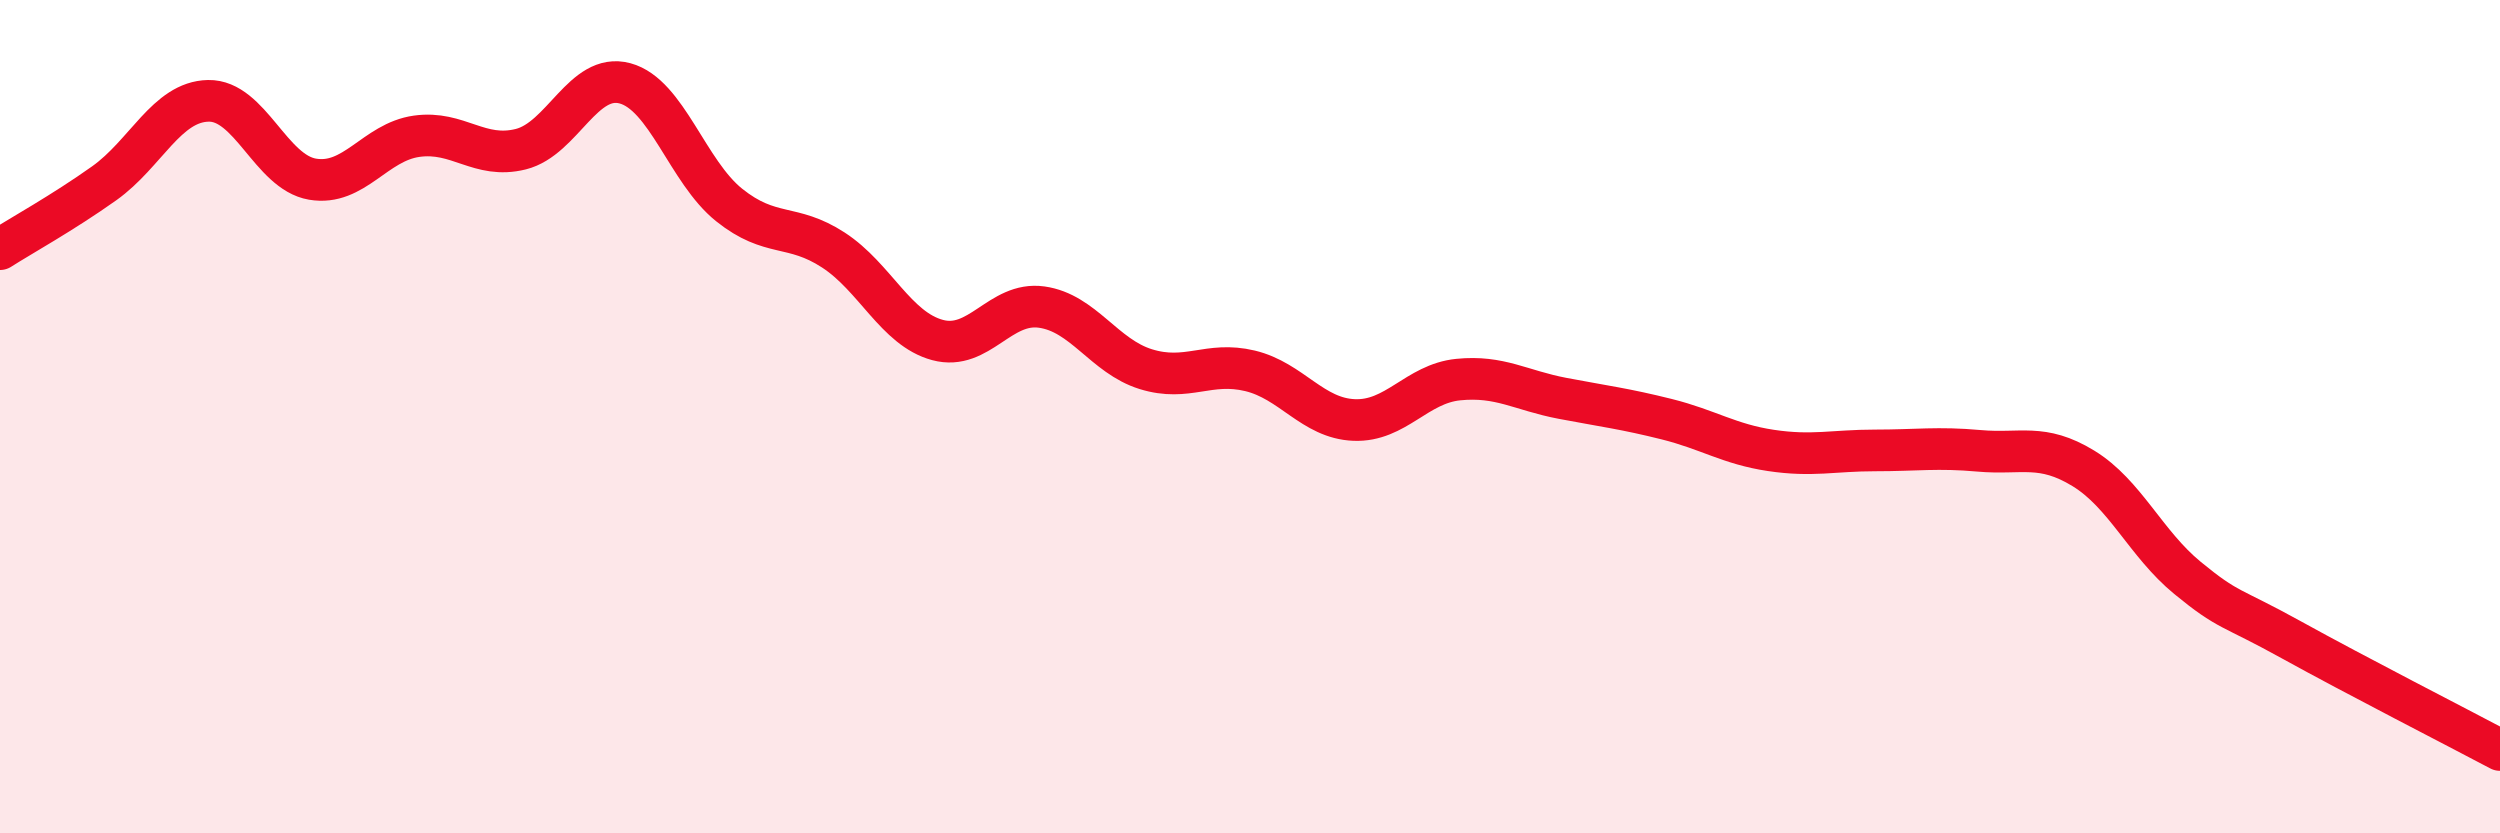
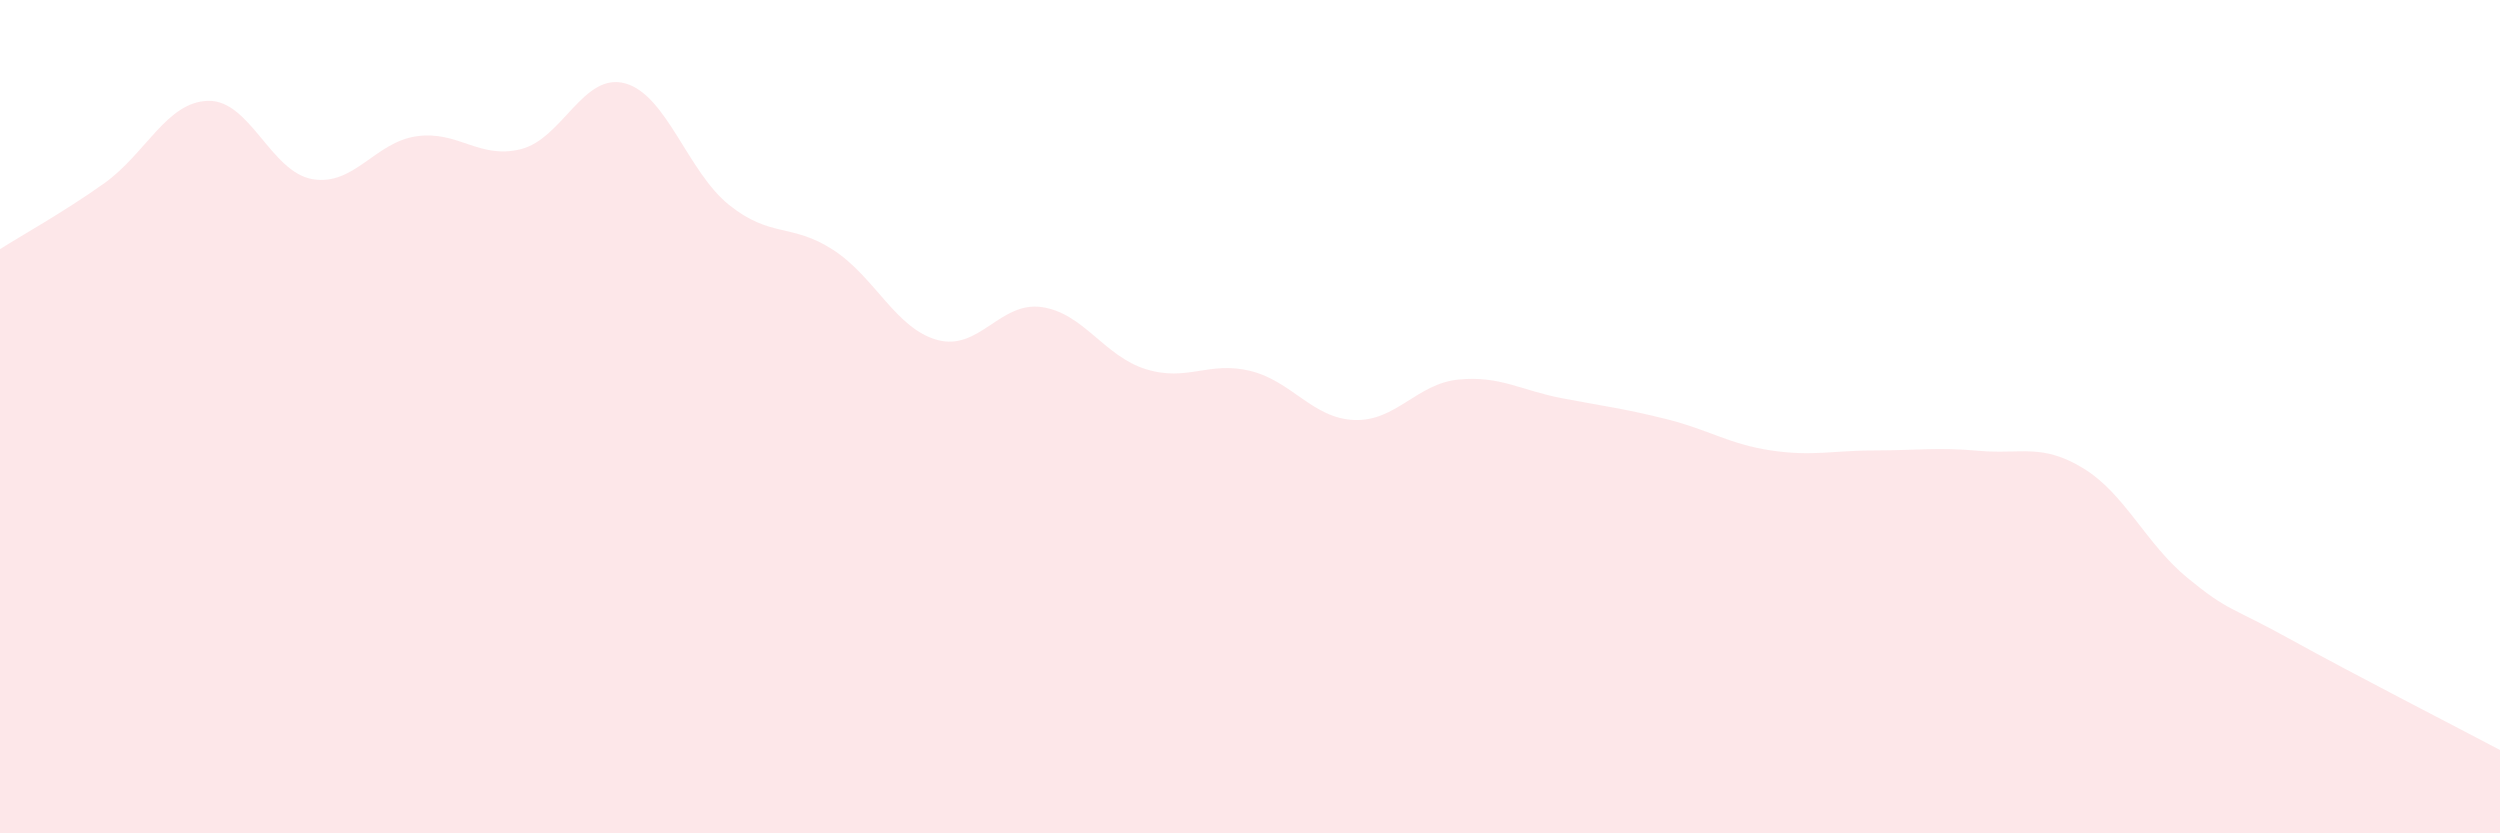
<svg xmlns="http://www.w3.org/2000/svg" width="60" height="20" viewBox="0 0 60 20">
  <path d="M 0,5.98 C 0.5,5.66 1.5,5.11 2.5,4.4 C 3.5,3.69 4,2.44 5,2.42 C 6,2.4 6.5,4.13 7.5,4.3 C 8.5,4.47 9,3.41 10,3.27 C 11,3.13 11.5,3.83 12.5,3.58 C 13.5,3.33 14,1.73 15,2 C 16,2.27 16.5,4.12 17.5,4.92 C 18.5,5.72 19,5.35 20,6 C 21,6.65 21.5,7.89 22.5,8.16 C 23.5,8.43 24,7.23 25,7.37 C 26,7.51 26.5,8.55 27.5,8.86 C 28.5,9.17 29,8.66 30,8.9 C 31,9.14 31.5,10.04 32.5,10.08 C 33.5,10.12 34,9.21 35,9.11 C 36,9.01 36.5,9.37 37.5,9.56 C 38.5,9.75 39,9.81 40,10.06 C 41,10.31 41.5,10.66 42.5,10.81 C 43.5,10.96 44,10.81 45,10.81 C 46,10.81 46.5,10.73 47.5,10.82 C 48.5,10.91 49,10.63 50,11.24 C 51,11.85 51.5,13.05 52.5,13.87 C 53.5,14.69 53.5,14.53 55,15.36 C 56.5,16.19 59,17.47 60,18L60 20L0 20Z" fill="#EB0A25" opacity="0.1" stroke-linecap="round" stroke-linejoin="round" />
-   <path d="M 0,5.98 C 0.5,5.66 1.5,5.11 2.5,4.4 C 3.5,3.69 4,2.44 5,2.42 C 6,2.4 6.5,4.13 7.5,4.3 C 8.5,4.47 9,3.41 10,3.27 C 11,3.13 11.5,3.83 12.5,3.58 C 13.5,3.33 14,1.73 15,2 C 16,2.27 16.5,4.12 17.5,4.92 C 18.5,5.72 19,5.35 20,6 C 21,6.65 21.5,7.89 22.5,8.16 C 23.5,8.43 24,7.23 25,7.37 C 26,7.51 26.5,8.55 27.5,8.86 C 28.5,9.17 29,8.66 30,8.9 C 31,9.14 31.5,10.04 32.5,10.08 C 33.5,10.12 34,9.21 35,9.11 C 36,9.01 36.5,9.37 37.5,9.56 C 38.5,9.75 39,9.81 40,10.06 C 41,10.31 41.5,10.66 42.5,10.81 C 43.5,10.96 44,10.81 45,10.81 C 46,10.81 46.5,10.73 47.5,10.82 C 48.5,10.91 49,10.63 50,11.24 C 51,11.85 51.5,13.05 52.5,13.87 C 53.5,14.69 53.5,14.53 55,15.36 C 56.5,16.19 59,17.47 60,18" stroke="#EB0A25" stroke-width="1" fill="none" stroke-linecap="round" stroke-linejoin="round" />
</svg>